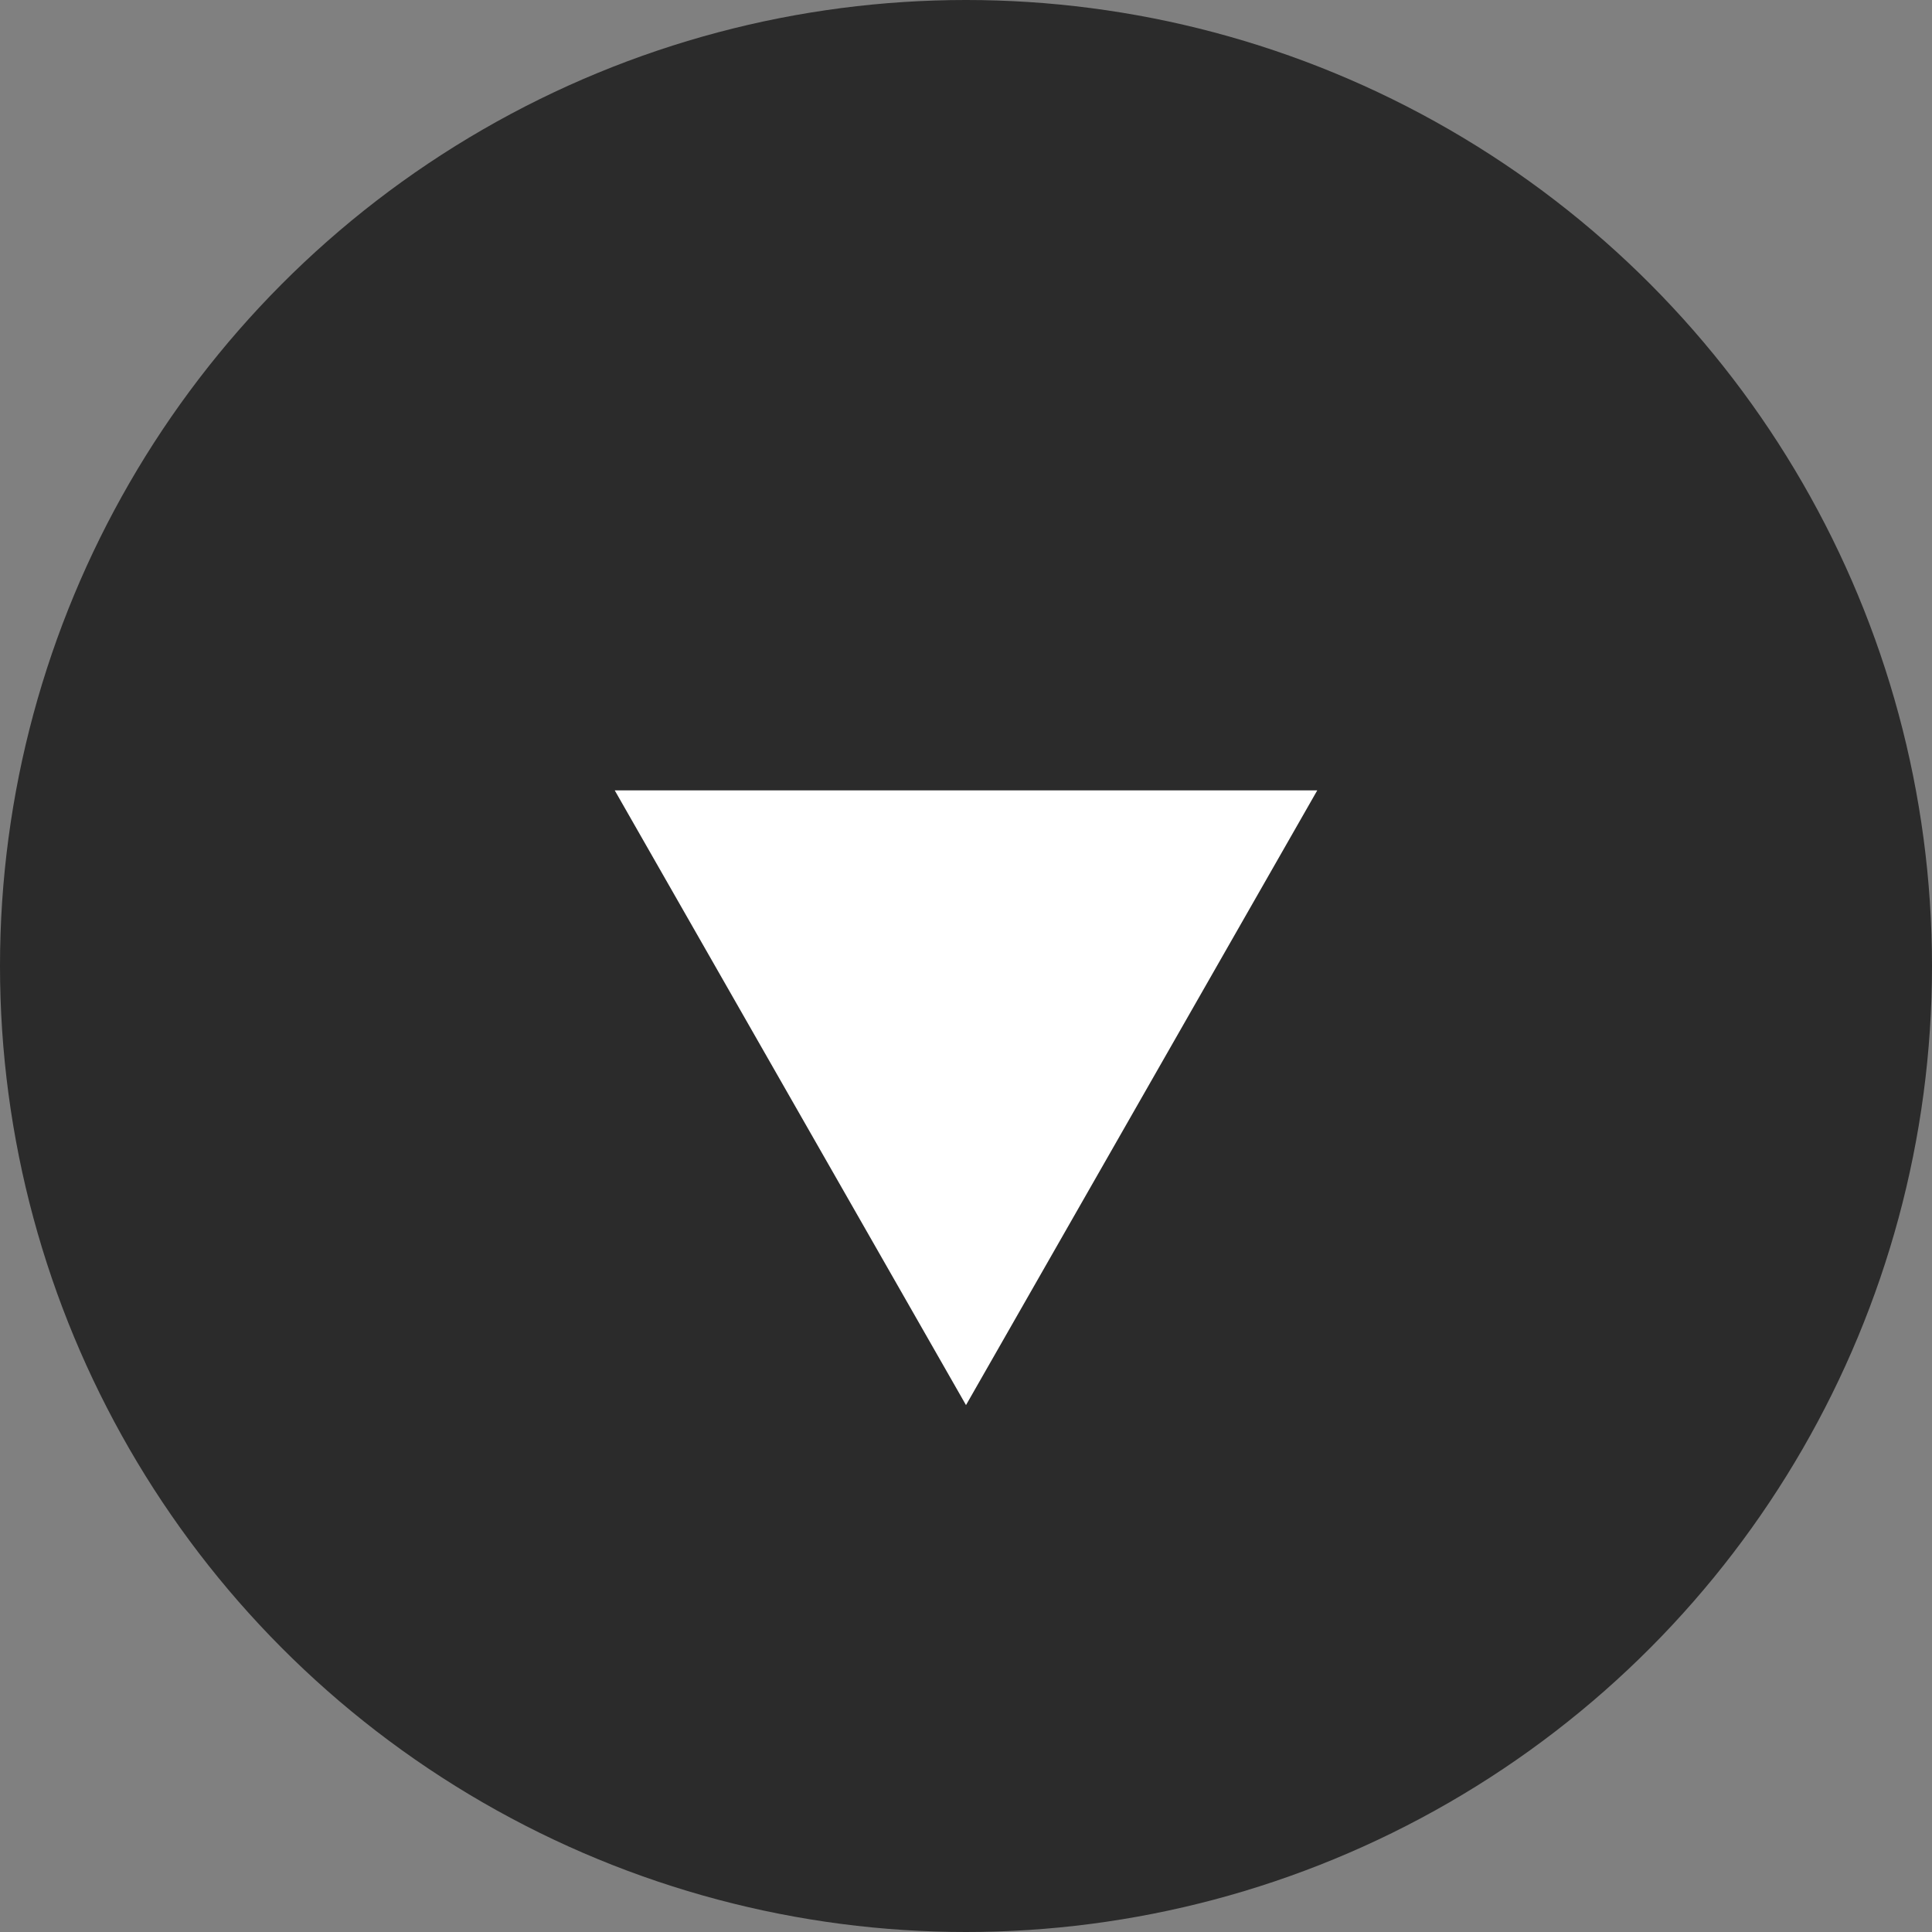
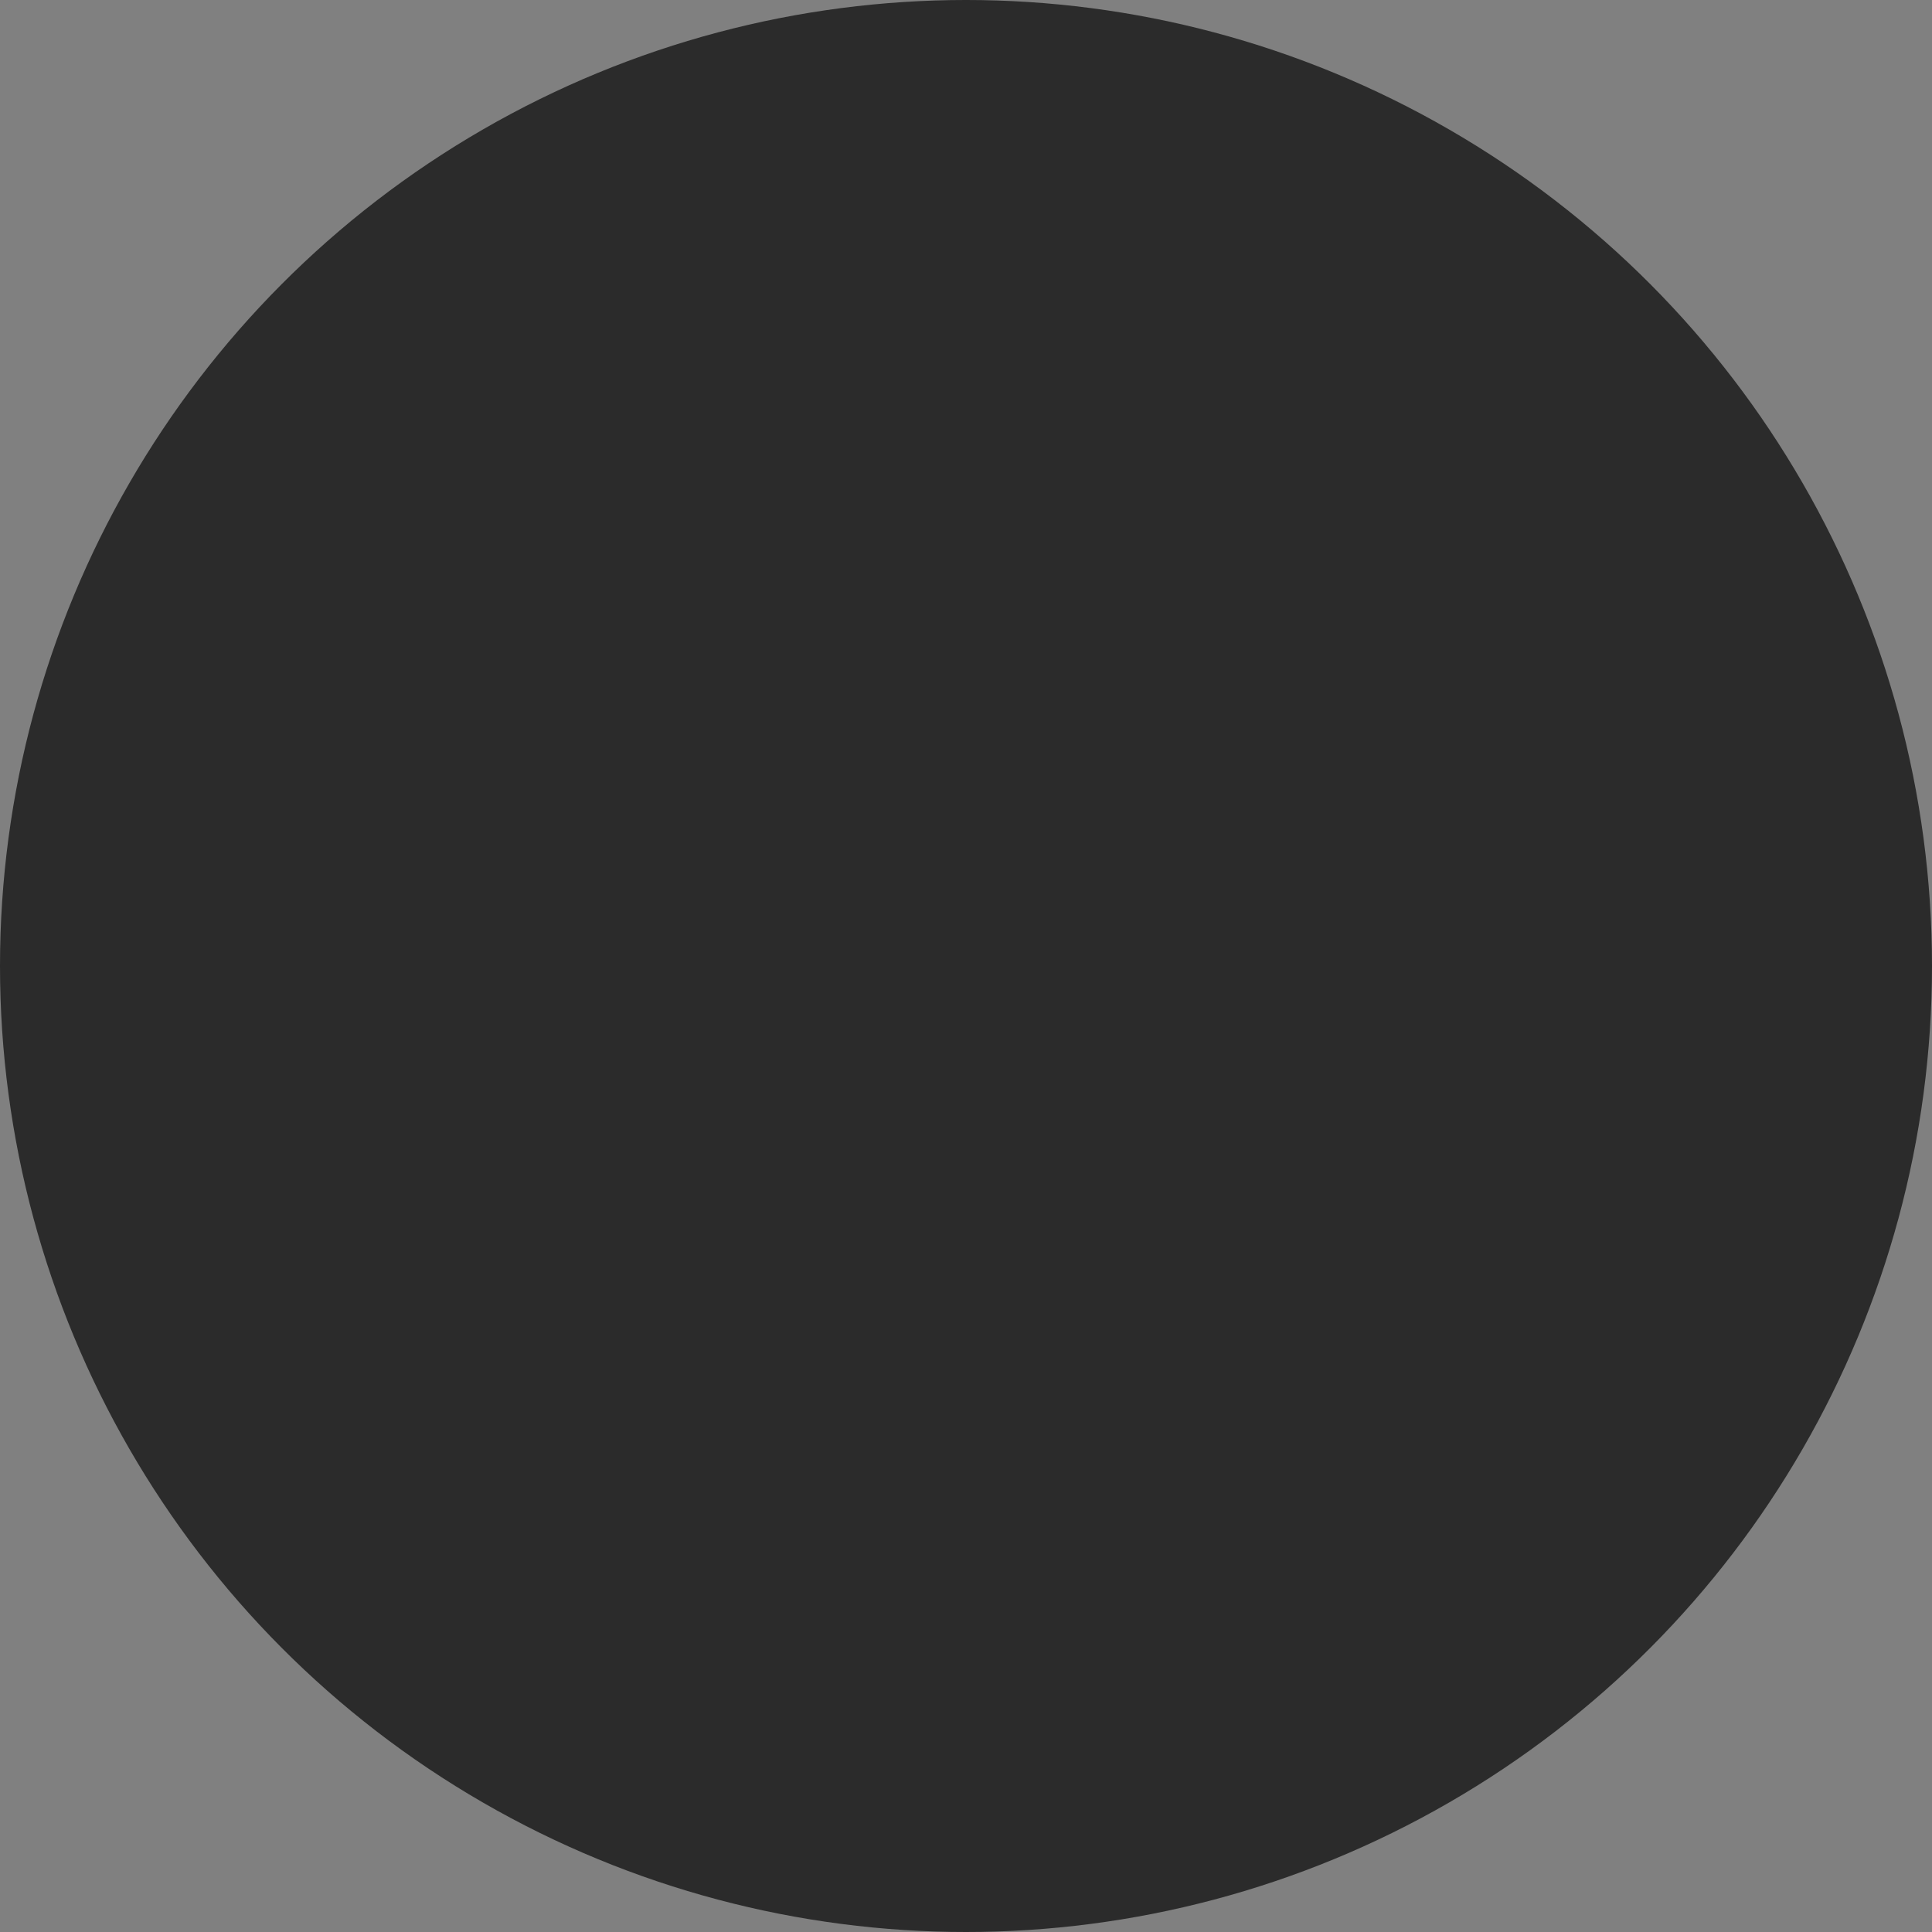
<svg xmlns="http://www.w3.org/2000/svg" width="22" height="22" viewBox="0 0 22 22">
  <rect x="0" y="0" width="22" height="22" fill="#808080" stroke="none" />
  <g id="btn_arrow" transform="translate(-185 -3108)">
    <circle id="楕円形_14" data-name="楕円形 14" cx="11" cy="11" r="11" transform="translate(185 3108)" fill="#2b2b2b" />
-     <path id="多角形_19" data-name="多角形 19" d="M4,0,8,7H0Z" transform="translate(200 3124) rotate(180)" fill="#fff" />
  </g>
</svg>